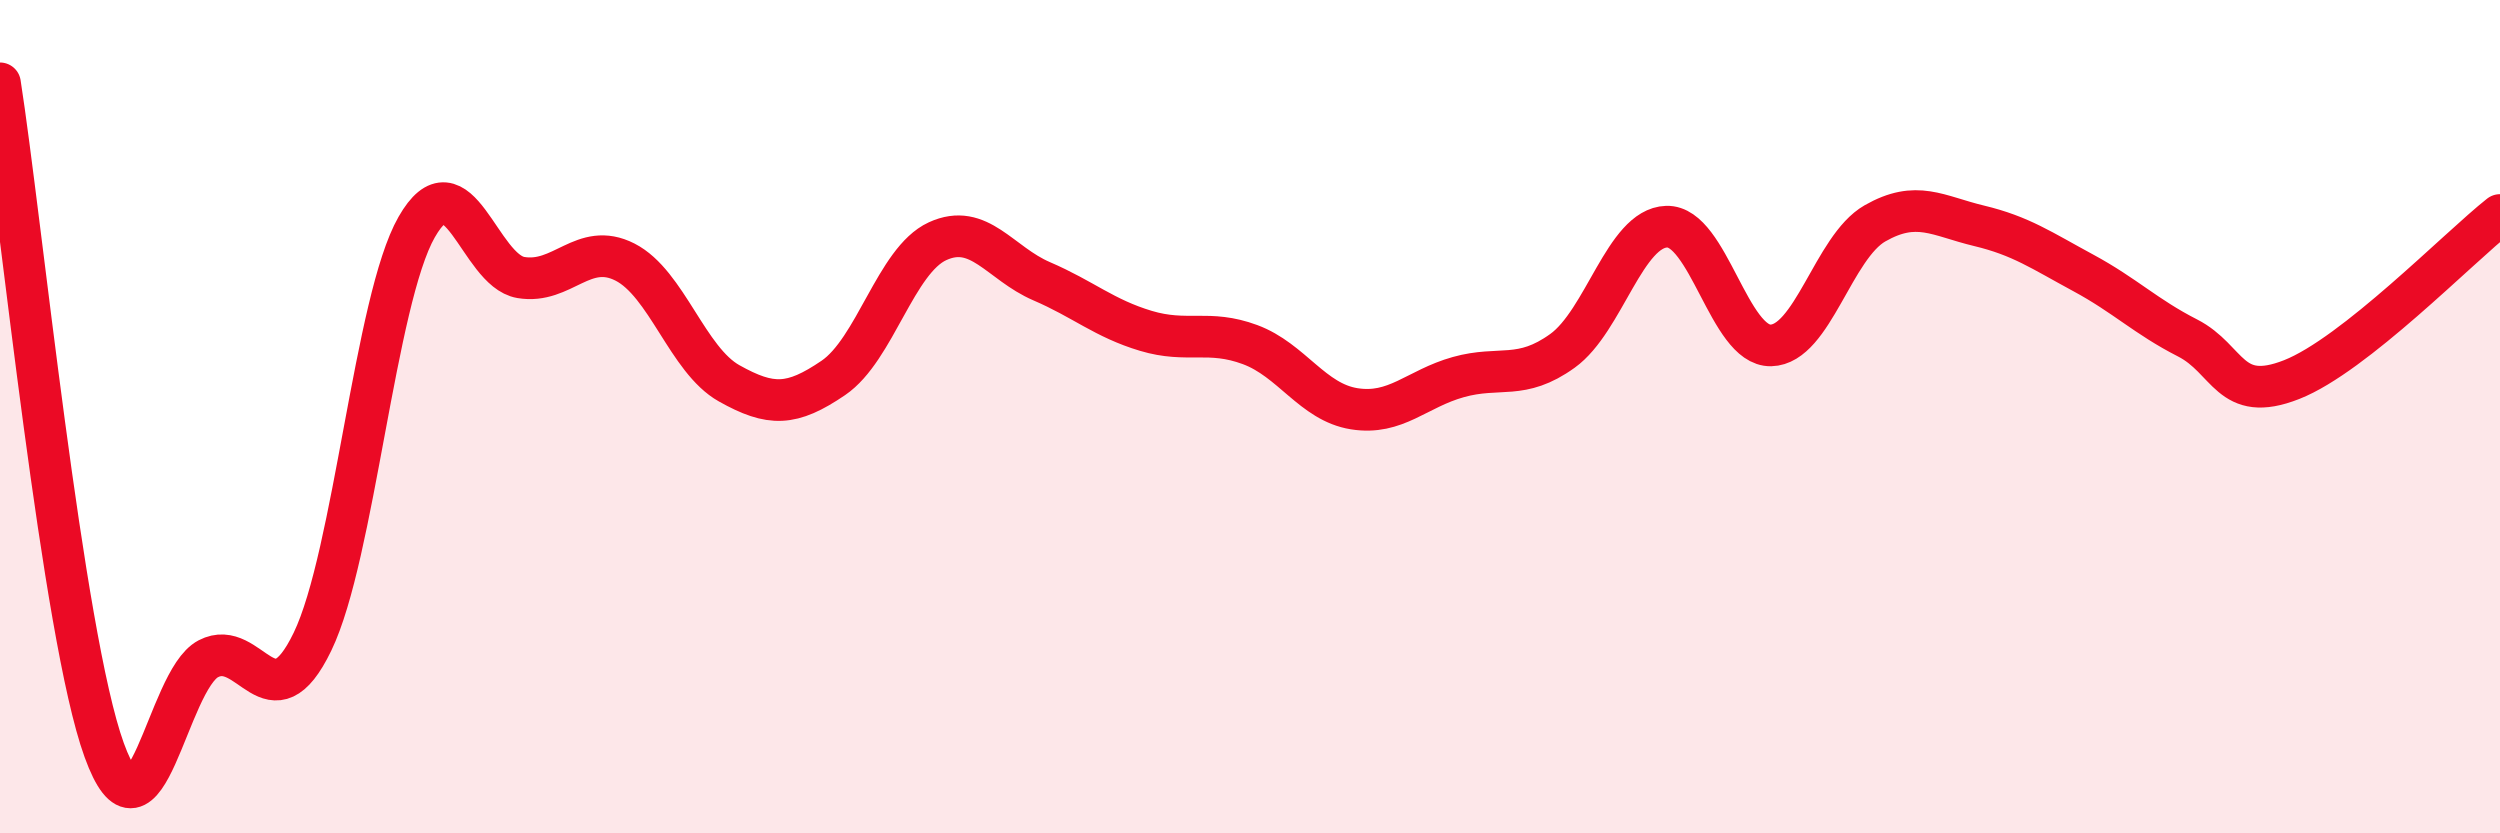
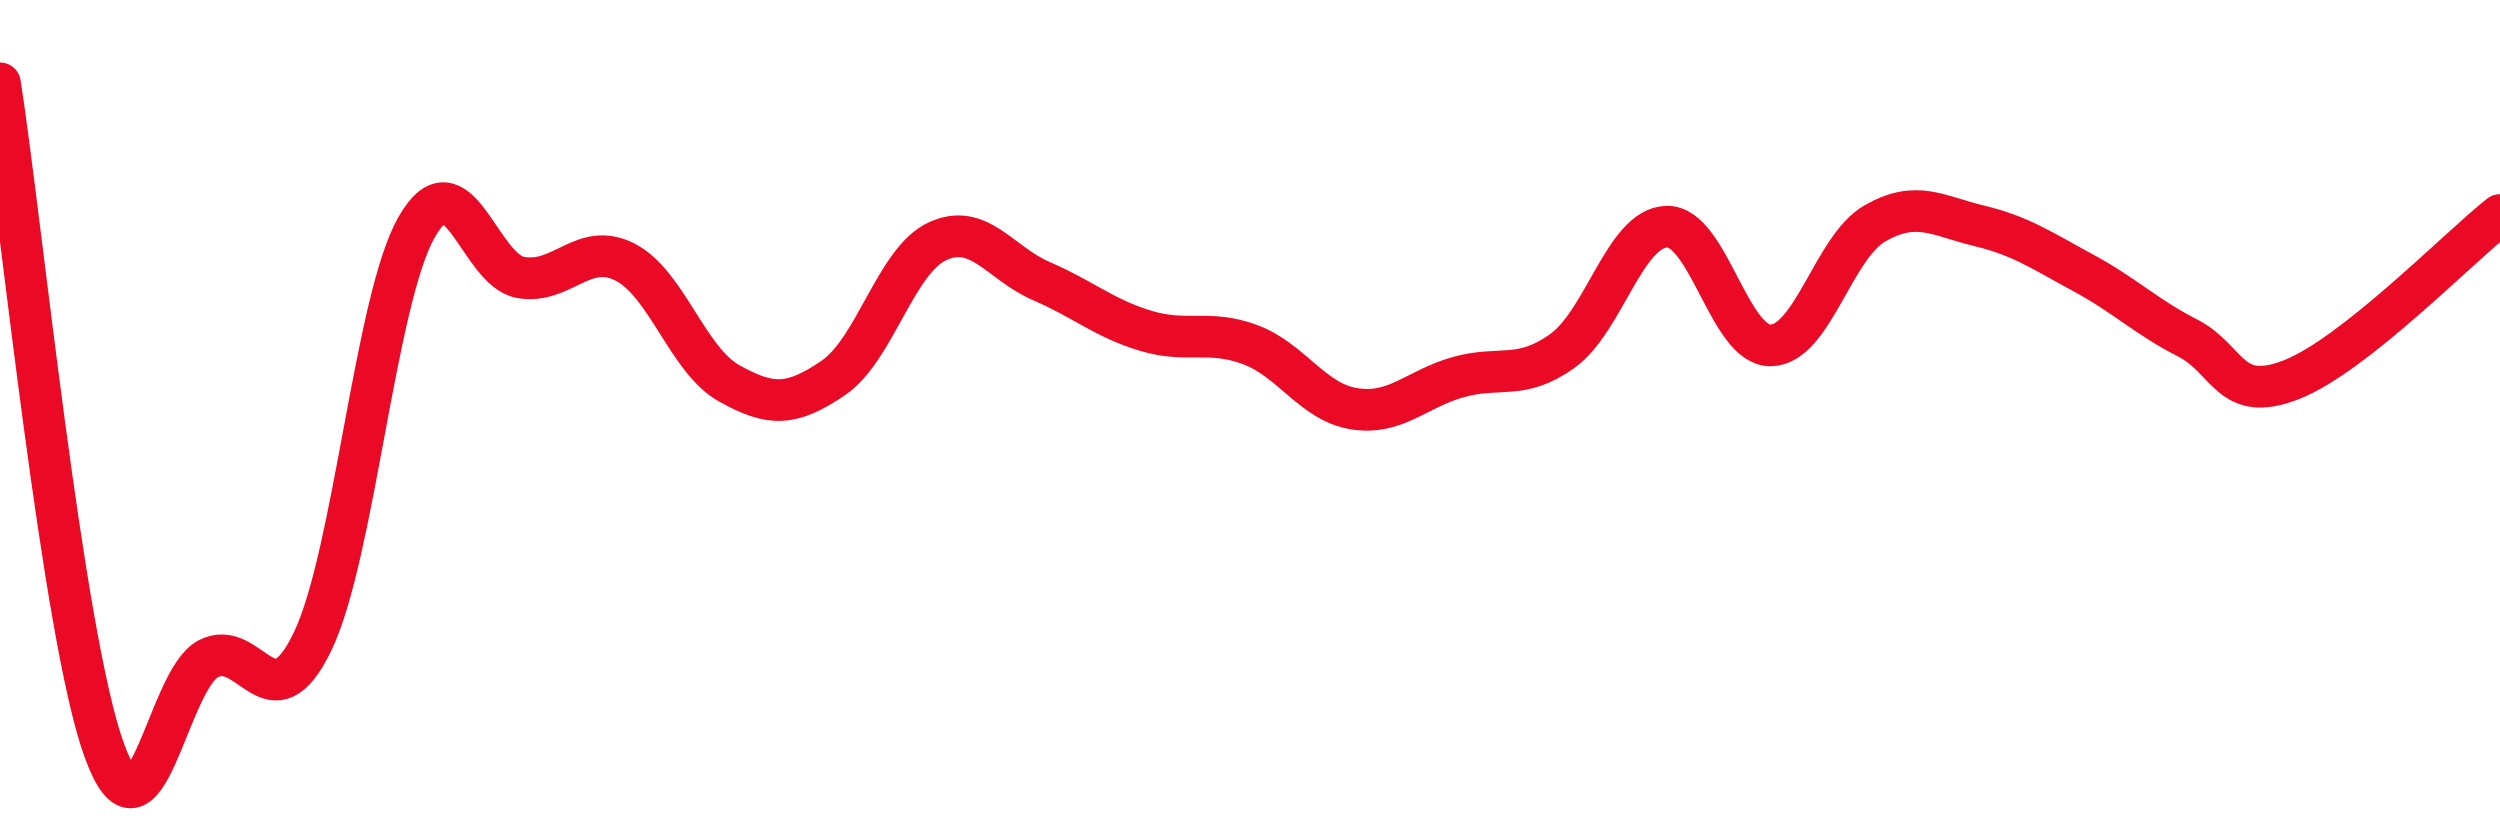
<svg xmlns="http://www.w3.org/2000/svg" width="60" height="20" viewBox="0 0 60 20">
-   <path d="M 0,2 C 0.5,5.2 1.5,15.24 2.5,18 C 3.5,20.76 4,16.33 5,15.81 C 6,15.29 6.5,17.47 7.5,15.4 C 8.5,13.33 9,7.2 10,5.45 C 11,3.7 11.5,6.49 12.5,6.66 C 13.5,6.83 14,5.78 15,6.29 C 16,6.8 16.5,8.64 17.5,9.2 C 18.5,9.76 19,9.75 20,9.07 C 21,8.39 21.5,6.25 22.5,5.79 C 23.5,5.33 24,6.32 25,6.75 C 26,7.18 26.5,7.64 27.5,7.94 C 28.5,8.24 29,7.9 30,8.27 C 31,8.64 31.5,9.65 32.5,9.81 C 33.5,9.97 34,9.33 35,9.05 C 36,8.77 36.5,9.14 37.5,8.42 C 38.5,7.7 39,5.47 40,5.44 C 41,5.41 41.5,8.31 42.5,8.29 C 43.5,8.27 44,5.93 45,5.36 C 46,4.79 46.5,5.18 47.5,5.42 C 48.5,5.66 49,6.01 50,6.55 C 51,7.09 51.5,7.6 52.5,8.11 C 53.5,8.62 53.5,9.7 55,9.11 C 56.5,8.52 59,5.95 60,5.16L60 20L0 20Z" fill="#EB0A25" opacity="0.1" stroke-linecap="round" stroke-linejoin="round" />
  <path d="M 0,2 C 0.5,5.2 1.5,15.24 2.5,18 C 3.5,20.76 4,16.33 5,15.81 C 6,15.29 6.5,17.47 7.5,15.4 C 8.5,13.33 9,7.2 10,5.45 C 11,3.7 11.5,6.49 12.5,6.66 C 13.5,6.83 14,5.78 15,6.29 C 16,6.8 16.5,8.64 17.5,9.2 C 18.5,9.76 19,9.75 20,9.07 C 21,8.39 21.5,6.25 22.5,5.79 C 23.5,5.33 24,6.32 25,6.75 C 26,7.18 26.5,7.64 27.5,7.94 C 28.5,8.24 29,7.9 30,8.27 C 31,8.64 31.5,9.65 32.5,9.81 C 33.5,9.97 34,9.33 35,9.05 C 36,8.77 36.5,9.14 37.5,8.42 C 38.5,7.7 39,5.47 40,5.44 C 41,5.41 41.5,8.31 42.5,8.29 C 43.5,8.27 44,5.93 45,5.36 C 46,4.79 46.5,5.18 47.5,5.42 C 48.5,5.66 49,6.01 50,6.55 C 51,7.09 51.5,7.6 52.5,8.11 C 53.5,8.62 53.5,9.7 55,9.11 C 56.5,8.52 59,5.95 60,5.16" stroke="#EB0A25" stroke-width="1" fill="none" stroke-linecap="round" stroke-linejoin="round" />
</svg>